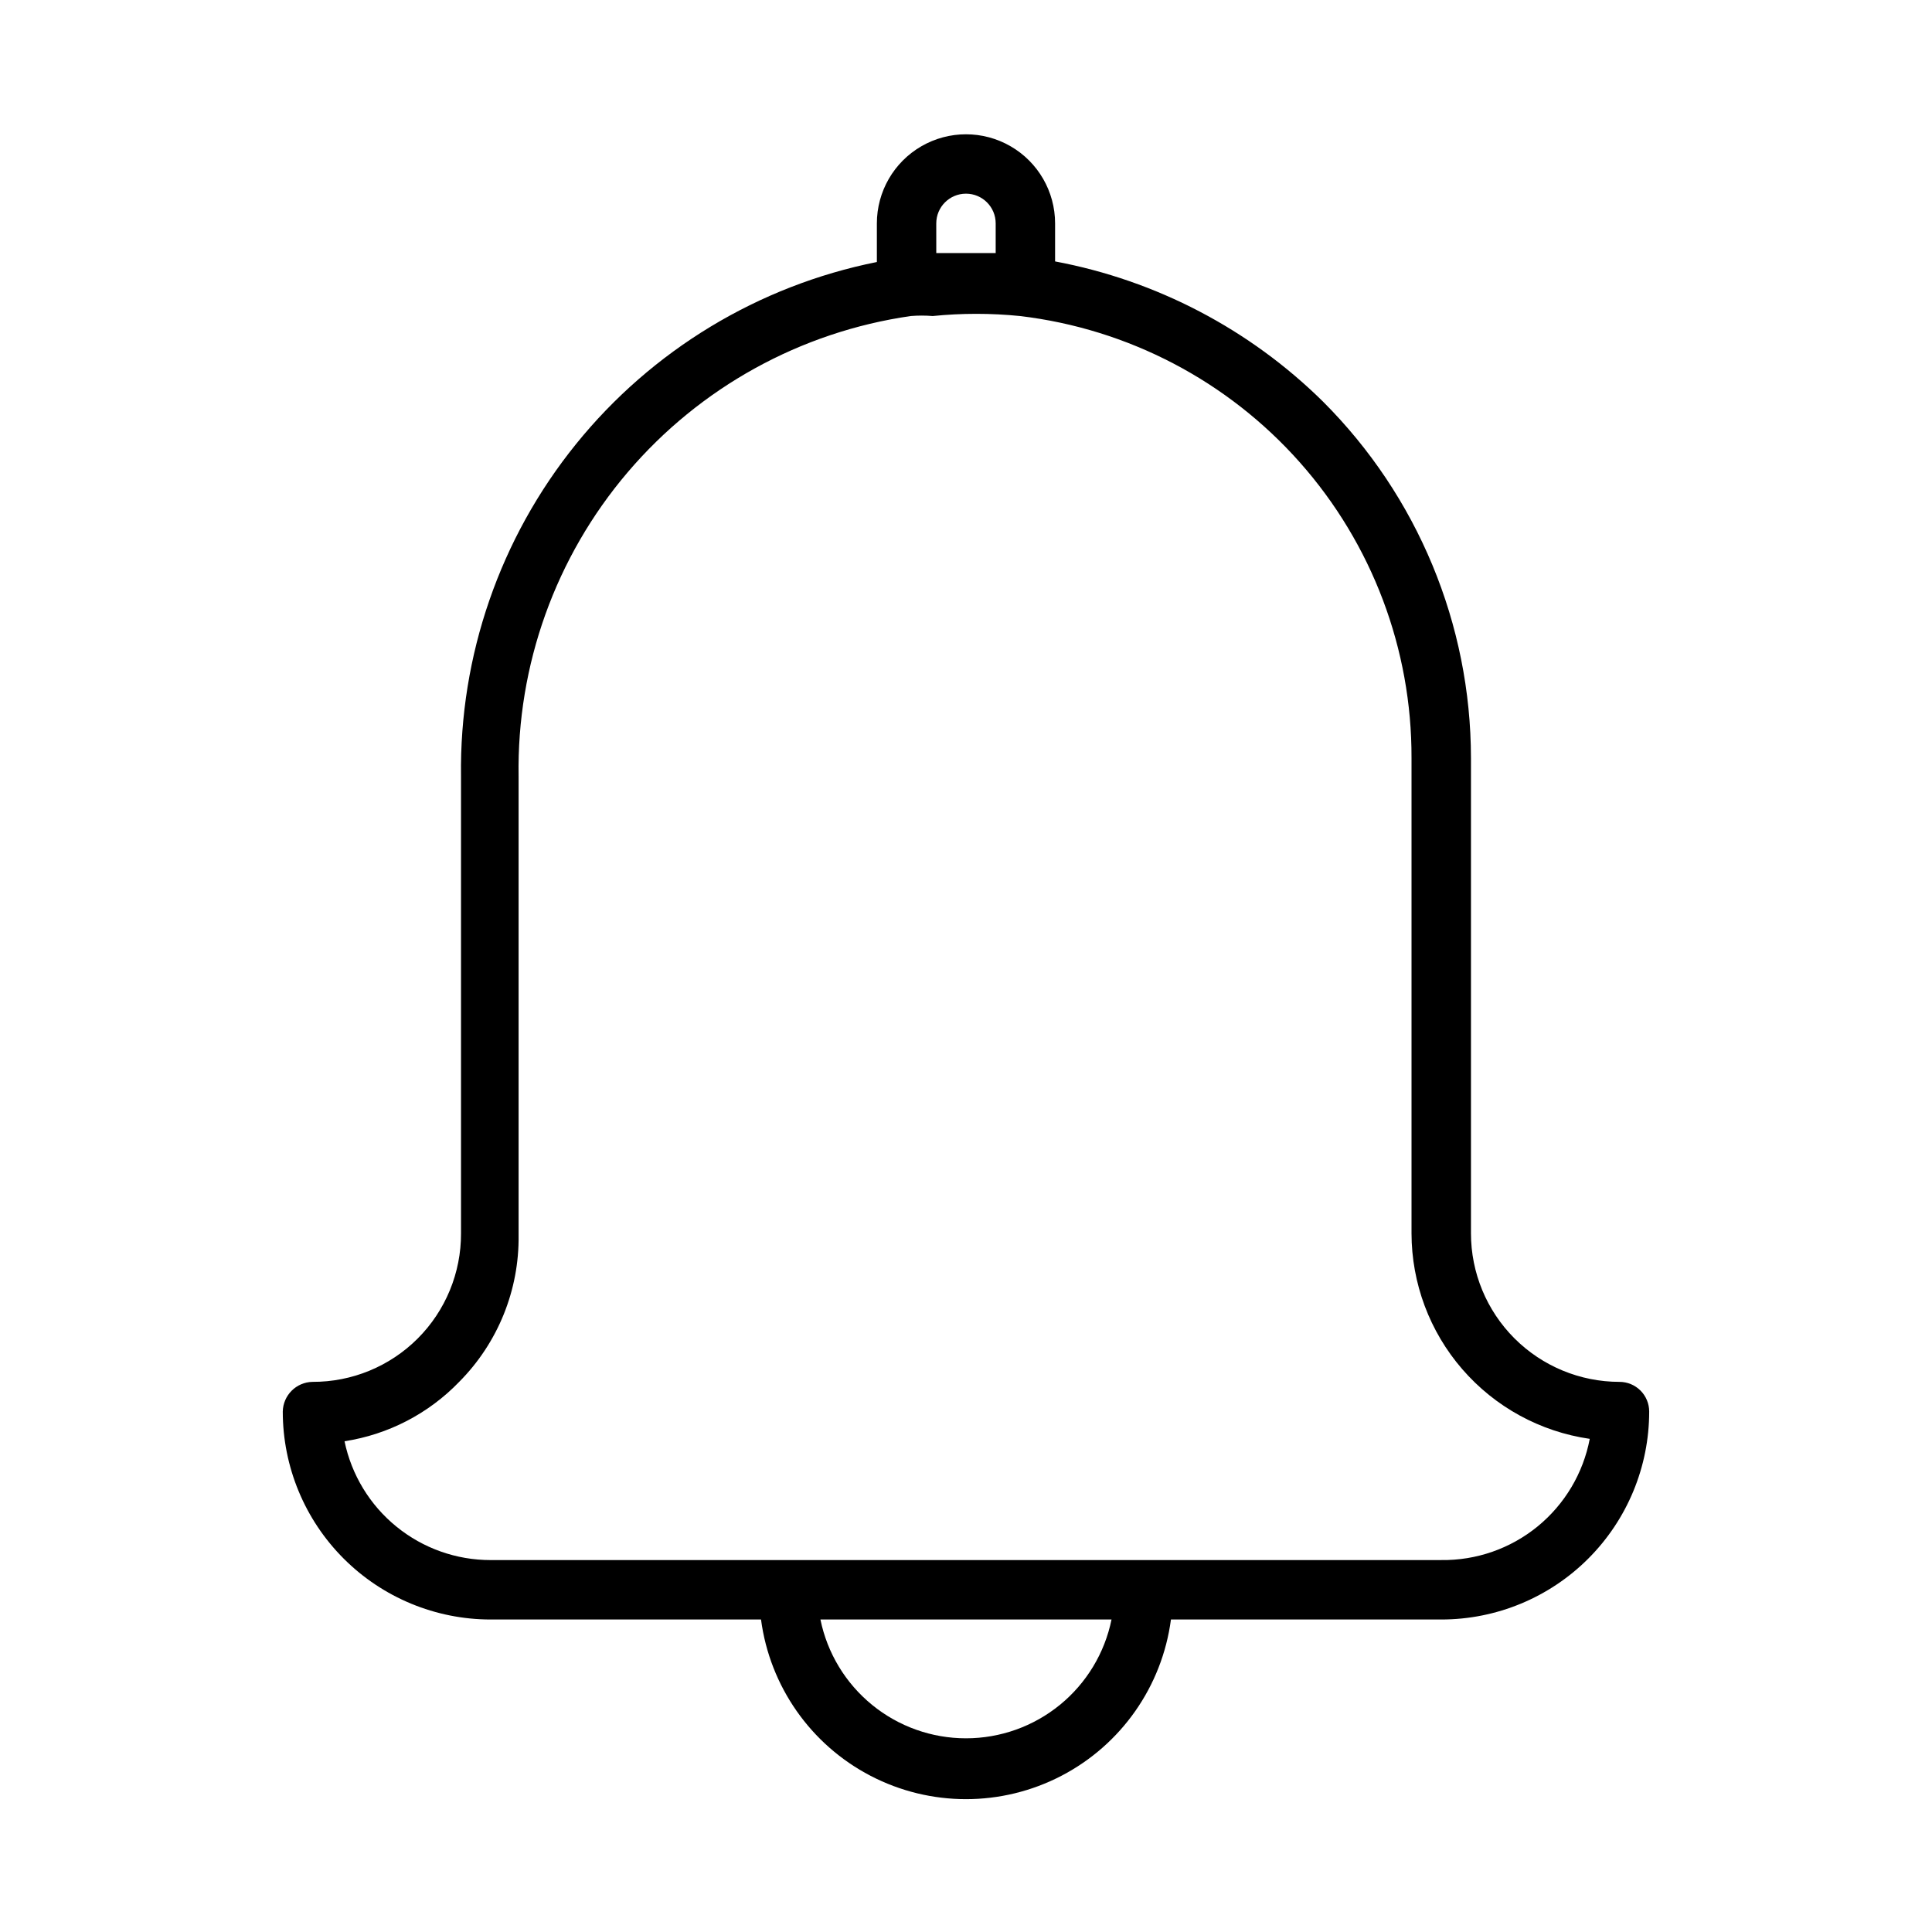
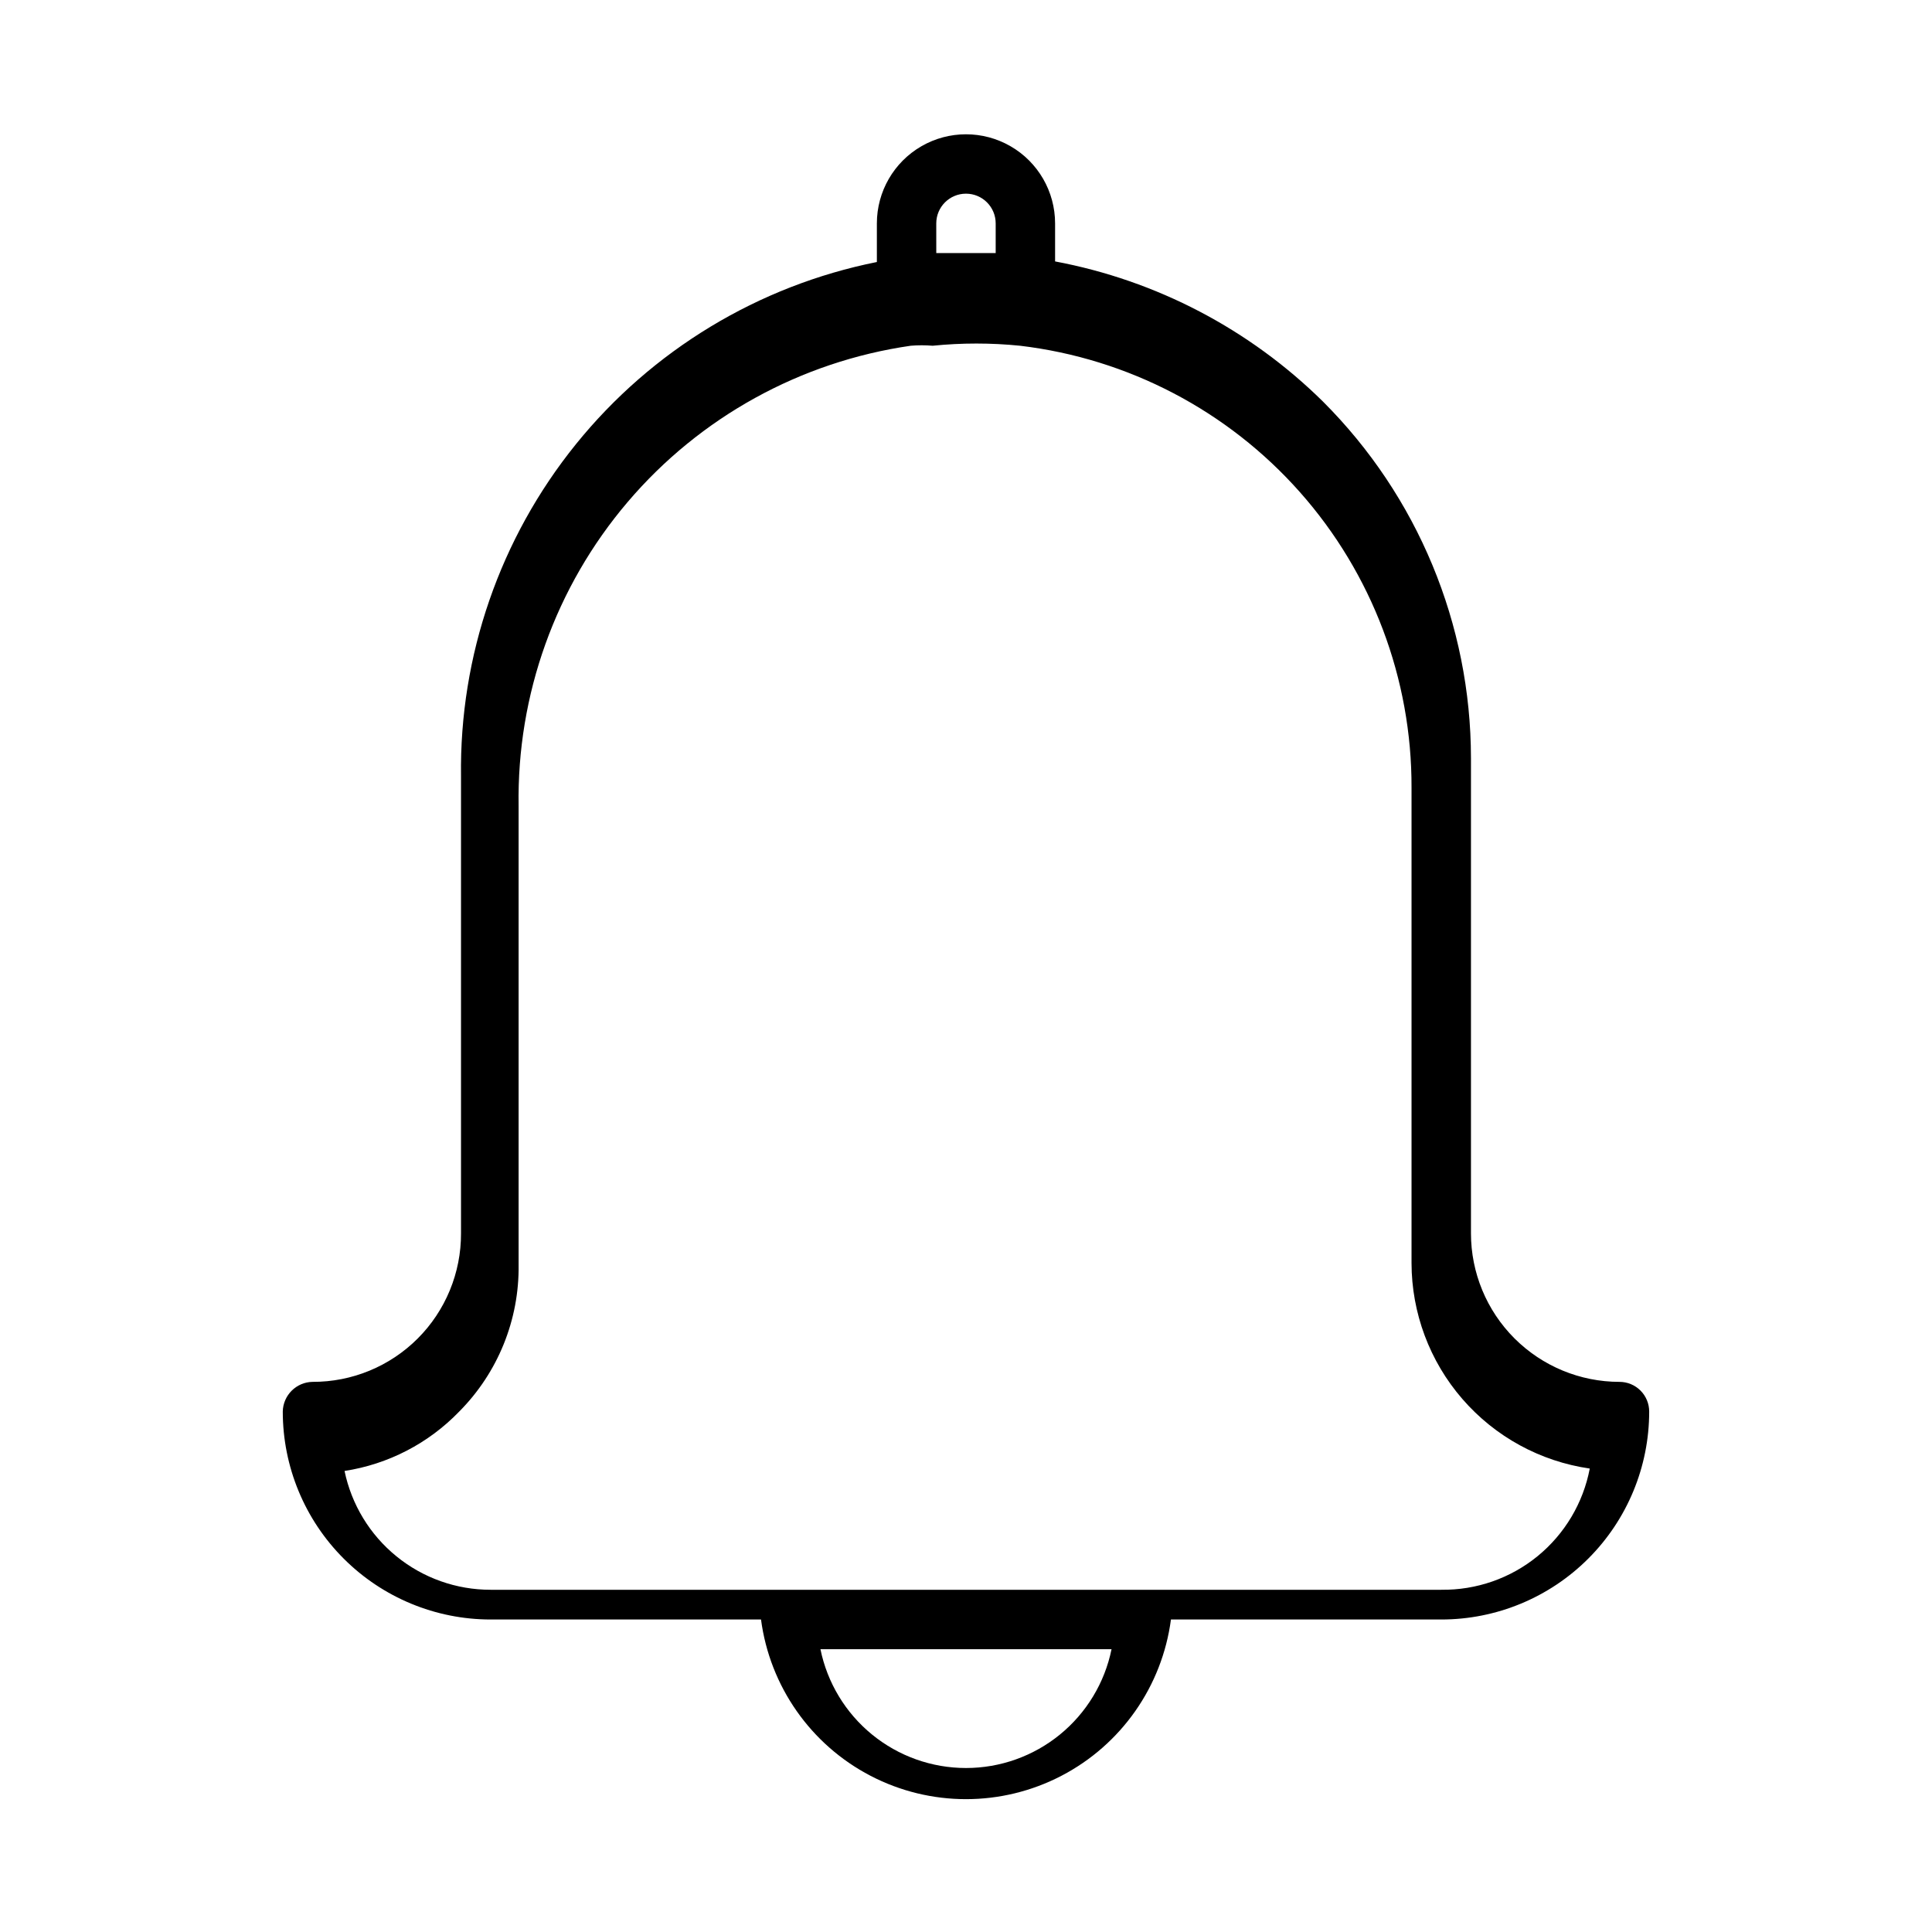
<svg xmlns="http://www.w3.org/2000/svg" fill="#000000" width="800px" height="800px" version="1.1" viewBox="144 144 512 512">
-   <path d="m573.18 510.21c-10.441 0-20.449-4.148-27.832-11.527-7.383-7.383-11.527-17.395-11.527-27.832v-125.95c-0.027-35.441-14.129-69.418-39.203-94.465-19.438-19.188-44.164-32.125-71.008-37.156v-10.074c0-8.438-4.5-16.234-11.809-20.453-7.305-4.219-16.309-4.219-23.613 0-7.309 4.219-11.809 12.016-11.809 20.453v10.234-0.004c-31.398 6.285-59.609 23.359-79.738 48.262-20.129 24.902-30.91 56.066-30.469 88.082v121.07c0.039 10.449-4.094 20.488-11.484 27.879-7.391 7.391-17.426 11.523-27.879 11.48-4.312 0.082-7.785 3.559-7.871 7.871 0 14.617 5.805 28.633 16.141 38.965 10.332 10.336 24.348 16.141 38.965 16.141h71.637-0.004c2.344 17.715 13.176 33.176 29.027 41.422 15.852 8.25 34.73 8.25 50.582 0 15.852-8.246 26.684-23.707 29.027-41.422h71.633c14.617 0 28.633-5.805 38.965-16.141 10.336-10.332 16.141-24.348 16.141-38.965 0-2.086-0.828-4.09-2.305-5.566-1.477-1.477-3.481-2.305-5.566-2.305zm-181.06-307.01c0-4.348 3.527-7.875 7.875-7.875s7.871 3.527 7.871 7.875v7.871h-15.742zm7.875 401.47c-9.074 0-17.871-3.133-24.898-8.871-7.031-5.738-11.859-13.727-13.676-22.617h77.145c-1.812 8.891-6.644 16.879-13.672 22.617-7.031 5.738-15.828 8.871-24.898 8.871zm125.95-47.23-251.91-0.004c-9.094 0.012-17.91-3.117-24.965-8.855-7.059-5.734-11.918-13.727-13.766-22.633 11.578-1.781 22.254-7.312 30.387-15.742 10.258-10.32 15.934-24.336 15.742-38.887v-121.55c-0.492-29.496 9.789-58.164 28.918-80.625 19.129-22.465 45.793-37.18 74.992-41.391 1.938-0.16 3.887-0.16 5.828 0 7.691-0.777 15.445-0.777 23.141 0 28.652 3.398 55.055 17.211 74.184 38.809 19.133 21.598 29.656 49.477 29.57 78.328v125.95c0.016 13.238 4.797 26.031 13.473 36.031 8.672 10.004 20.656 16.551 33.762 18.441-1.742 9.129-6.641 17.348-13.836 23.223-7.199 5.875-16.234 9.023-25.527 8.895z" />
+   <path d="m573.18 510.21c-10.441 0-20.449-4.148-27.832-11.527-7.383-7.383-11.527-17.395-11.527-27.832v-125.95c-0.027-35.441-14.129-69.418-39.203-94.465-19.438-19.188-44.164-32.125-71.008-37.156v-10.074c0-8.438-4.5-16.234-11.809-20.453-7.305-4.219-16.309-4.219-23.613 0-7.309 4.219-11.809 12.016-11.809 20.453v10.234-0.004c-31.398 6.285-59.609 23.359-79.738 48.262-20.129 24.902-30.91 56.066-30.469 88.082v121.07c0.039 10.449-4.094 20.488-11.484 27.879-7.391 7.391-17.426 11.523-27.879 11.48-4.312 0.082-7.785 3.559-7.871 7.871 0 14.617 5.805 28.633 16.141 38.965 10.332 10.336 24.348 16.141 38.965 16.141h71.637-0.004c2.344 17.715 13.176 33.176 29.027 41.422 15.852 8.25 34.73 8.25 50.582 0 15.852-8.246 26.684-23.707 29.027-41.422h71.633c14.617 0 28.633-5.805 38.965-16.141 10.336-10.332 16.141-24.348 16.141-38.965 0-2.086-0.828-4.09-2.305-5.566-1.477-1.477-3.481-2.305-5.566-2.305zm-181.06-307.01c0-4.348 3.527-7.875 7.875-7.875s7.871 3.527 7.871 7.875v7.871h-15.742m7.875 401.47c-9.074 0-17.871-3.133-24.898-8.871-7.031-5.738-11.859-13.727-13.676-22.617h77.145c-1.812 8.891-6.644 16.879-13.672 22.617-7.031 5.738-15.828 8.871-24.898 8.871zm125.95-47.23-251.91-0.004c-9.094 0.012-17.91-3.117-24.965-8.855-7.059-5.734-11.918-13.727-13.766-22.633 11.578-1.781 22.254-7.312 30.387-15.742 10.258-10.32 15.934-24.336 15.742-38.887v-121.55c-0.492-29.496 9.789-58.164 28.918-80.625 19.129-22.465 45.793-37.18 74.992-41.391 1.938-0.16 3.887-0.16 5.828 0 7.691-0.777 15.445-0.777 23.141 0 28.652 3.398 55.055 17.211 74.184 38.809 19.133 21.598 29.656 49.477 29.57 78.328v125.95c0.016 13.238 4.797 26.031 13.473 36.031 8.672 10.004 20.656 16.551 33.762 18.441-1.742 9.129-6.641 17.348-13.836 23.223-7.199 5.875-16.234 9.023-25.527 8.895z" />
</svg>